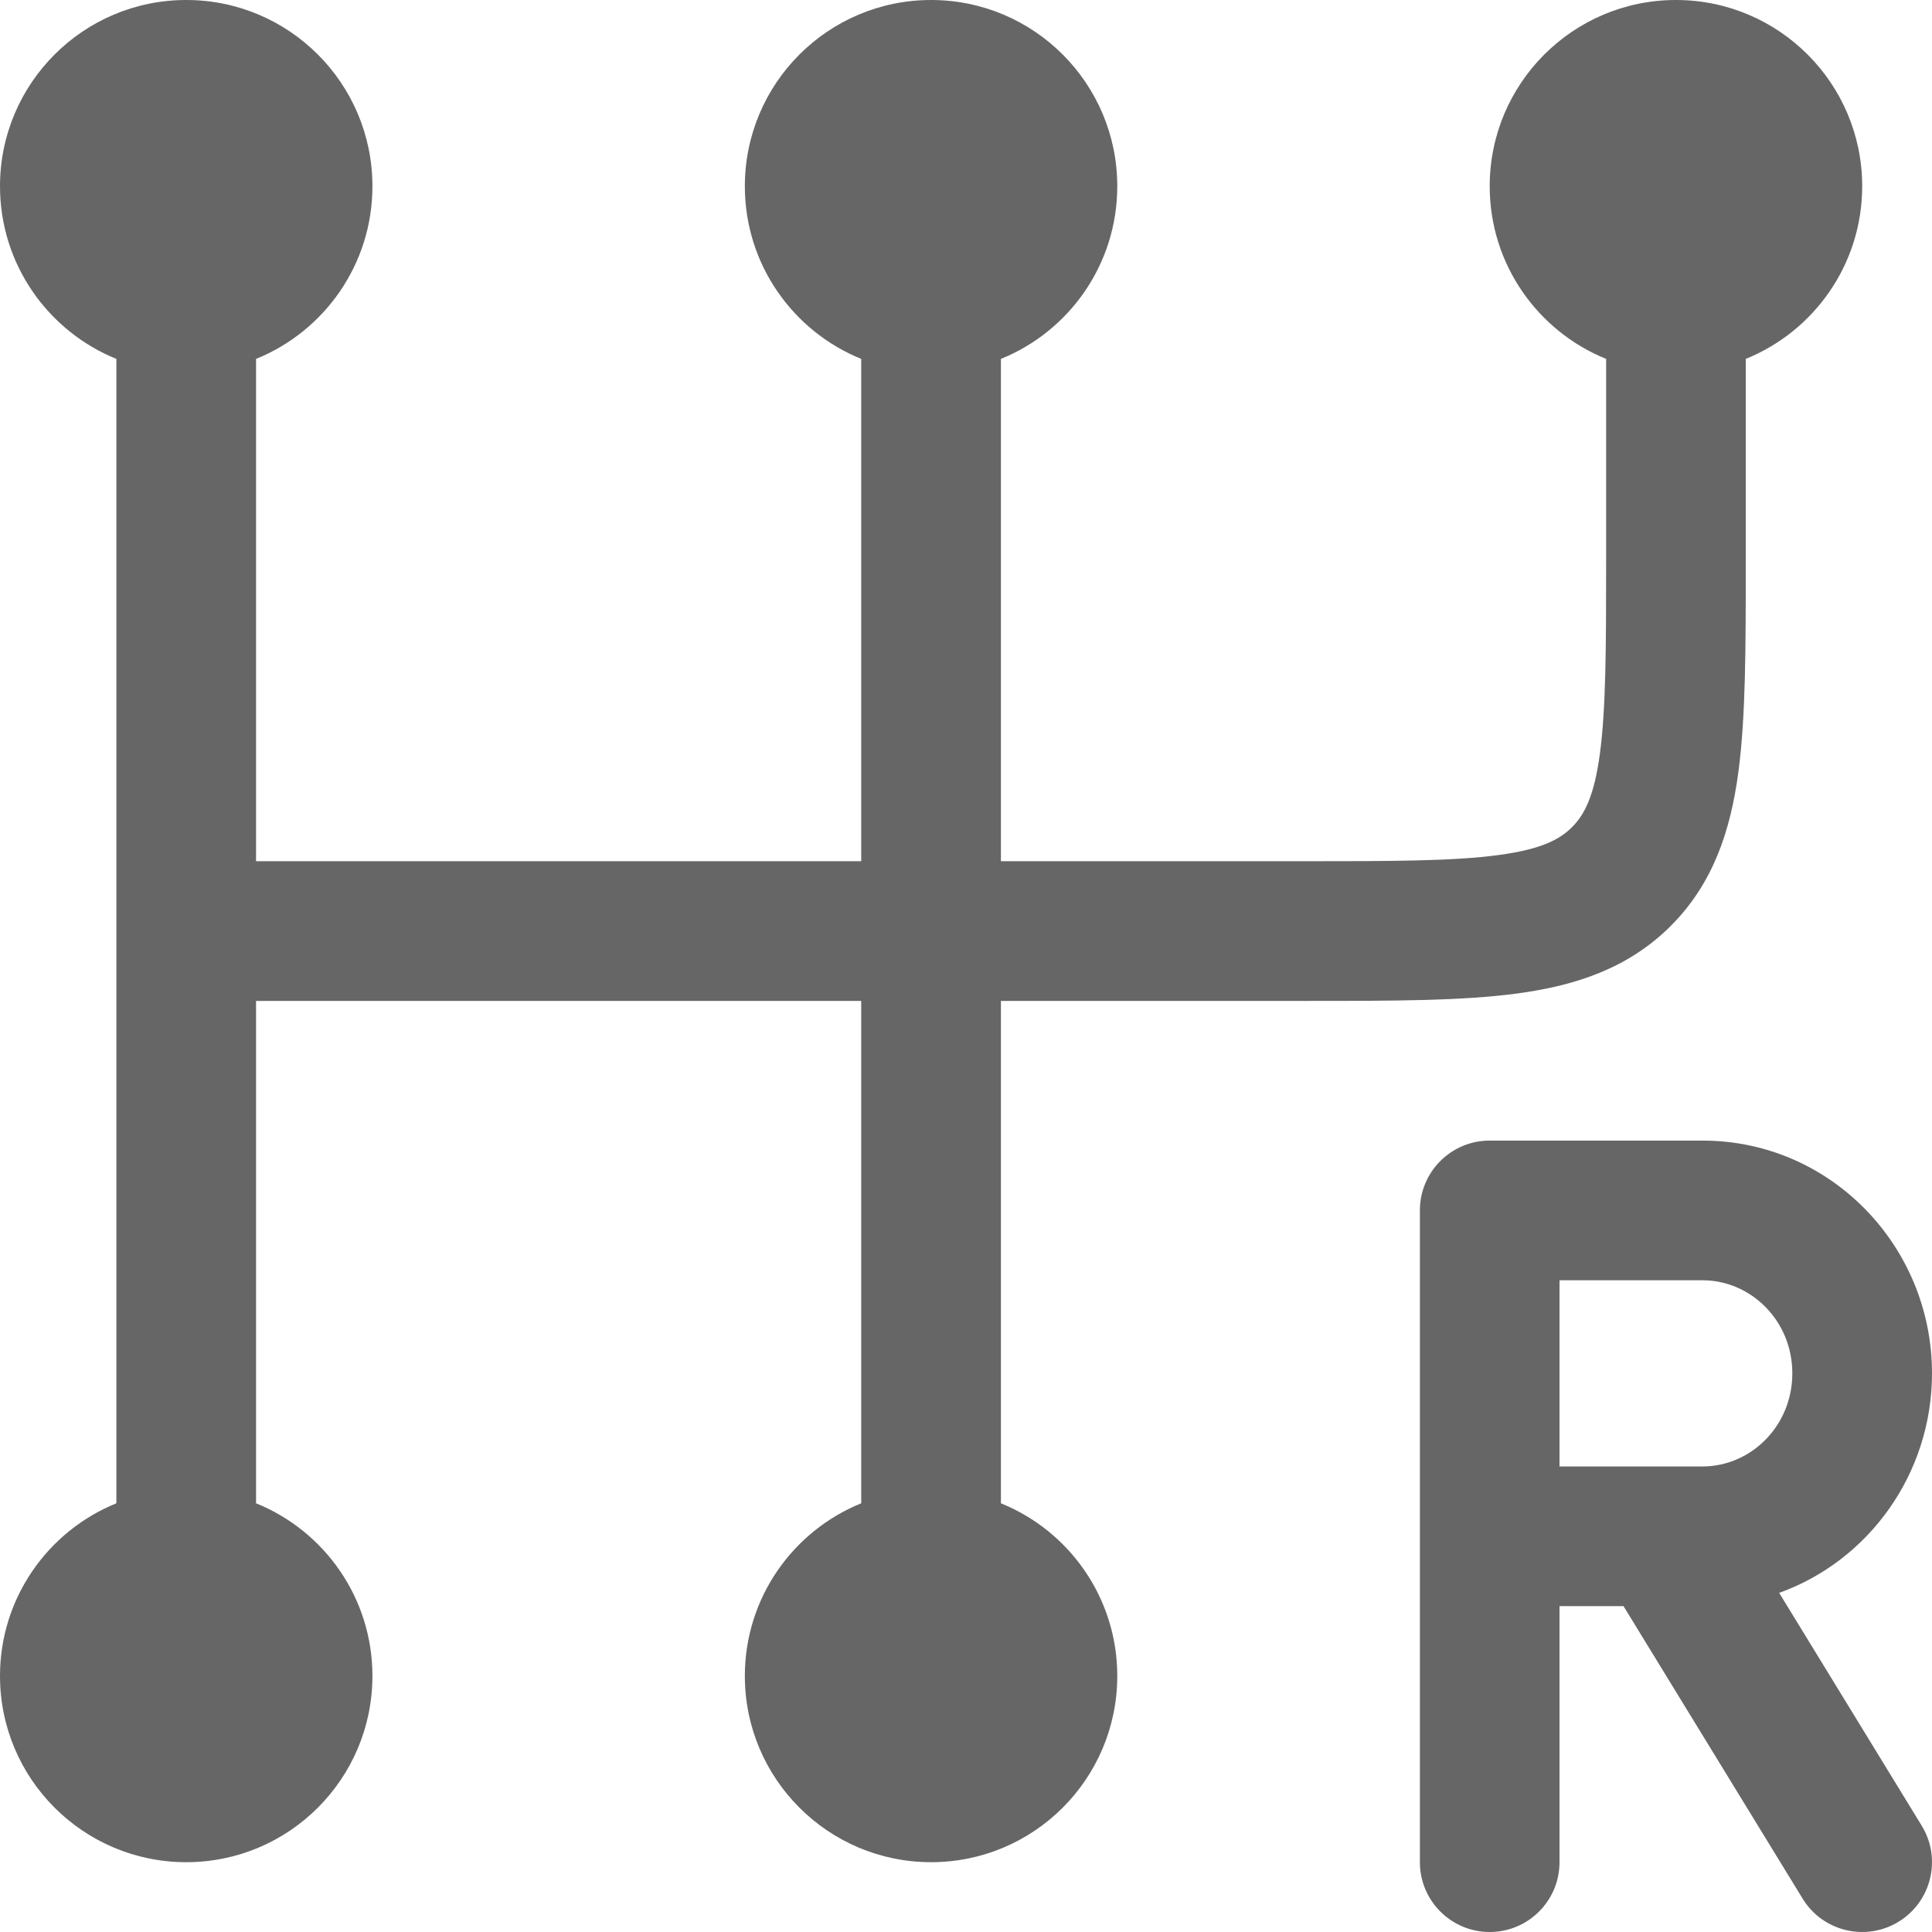
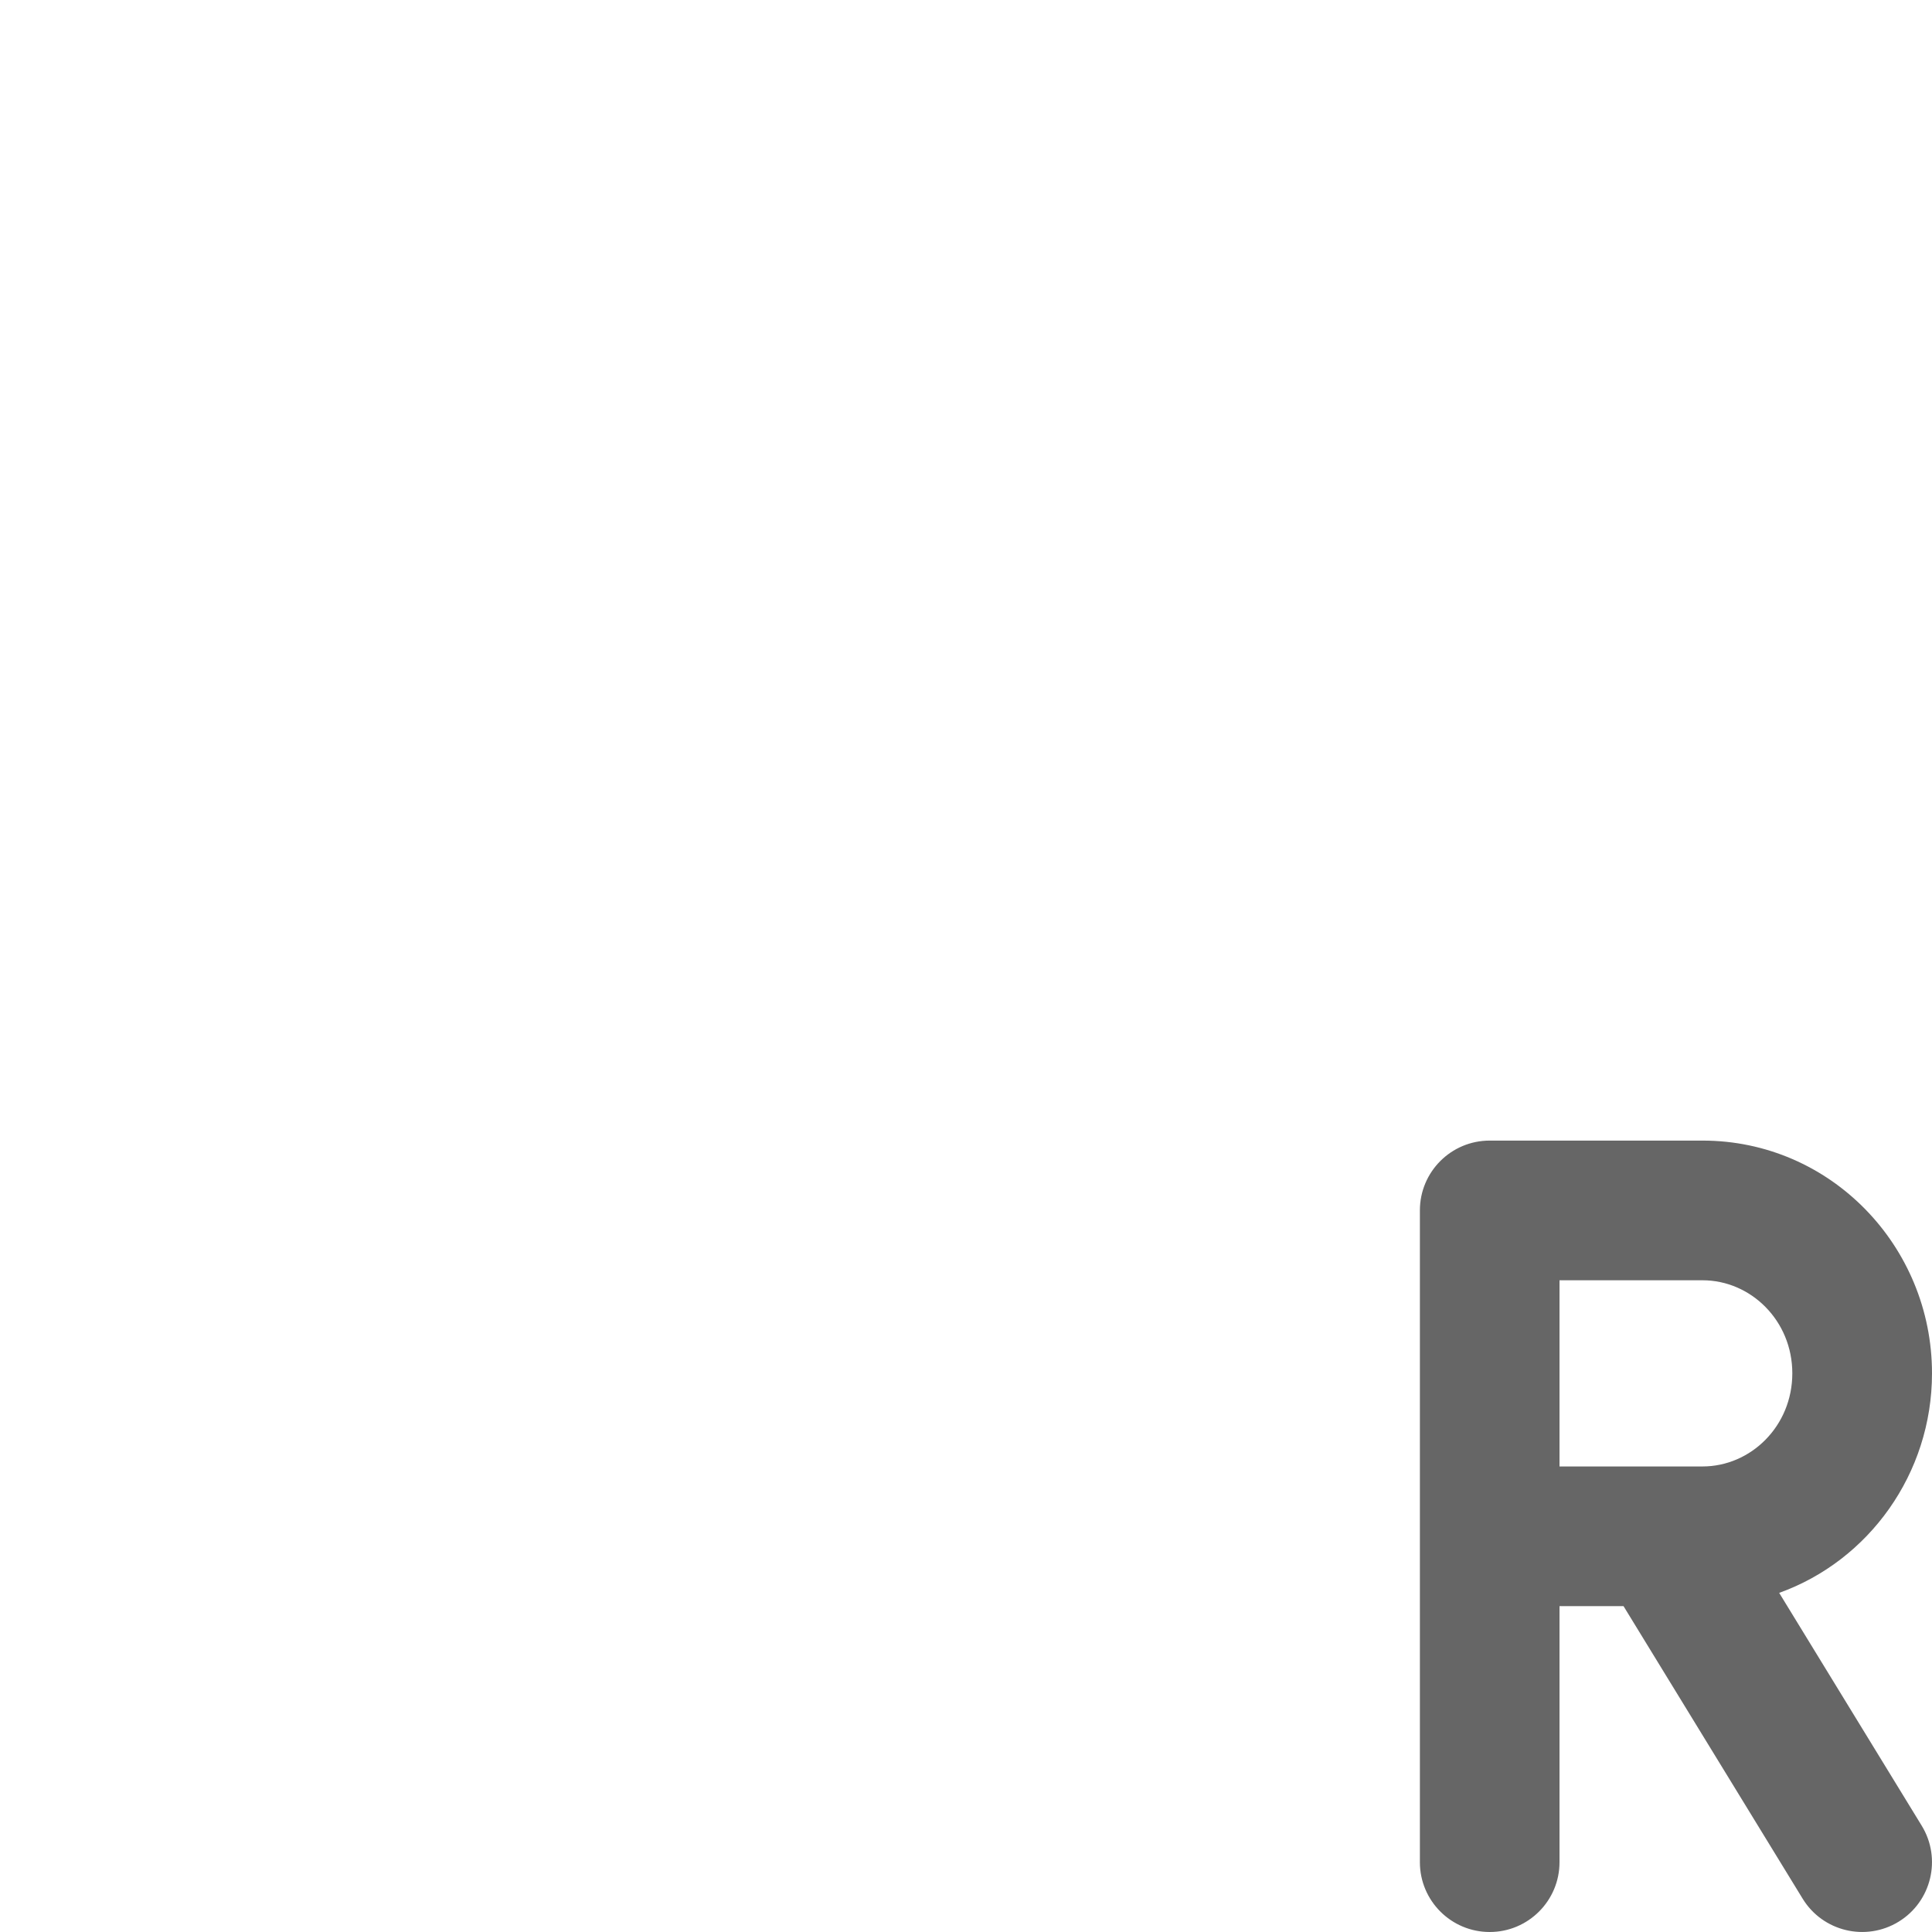
<svg xmlns="http://www.w3.org/2000/svg" width="30" height="30" viewBox="0 0 30 30" fill="none">
-   <path d="M0 2.892C0 1.295 1.295 0 2.892 0C4.489 0 5.783 1.295 5.783 2.892C5.783 4.105 5.036 5.144 3.976 5.573V13.373H13.373V5.573C12.314 5.144 11.566 4.105 11.566 2.892C11.566 1.295 12.861 0 14.458 0C16.055 0 17.349 1.295 17.349 2.892C17.349 4.105 16.602 5.144 15.542 5.573V13.373H20.241C21.635 13.373 22.571 13.371 23.269 13.277C23.936 13.188 24.222 13.033 24.41 12.844C24.599 12.656 24.754 12.37 24.843 11.703C24.937 11.005 24.94 10.068 24.94 8.675V5.573C23.88 5.144 23.132 4.105 23.132 2.892C23.132 1.295 24.427 0 26.024 0C27.621 0 28.916 1.295 28.916 2.892C28.916 4.105 28.168 5.144 27.108 5.573V8.75C27.108 10.049 27.108 11.132 26.993 11.992C26.871 12.9 26.602 13.719 25.944 14.377C25.285 15.036 24.466 15.305 23.558 15.427C22.698 15.542 21.615 15.542 20.316 15.542H15.542V23.343C16.602 23.772 17.349 24.811 17.349 26.024C17.349 27.621 16.055 28.916 14.458 28.916C12.861 28.916 11.566 27.621 11.566 26.024C11.566 24.811 12.314 23.772 13.373 23.343V15.542H3.976V23.343C5.036 23.772 5.783 24.811 5.783 26.024C5.783 27.621 4.489 28.916 2.892 28.916C1.295 28.916 0 27.621 0 26.024C0 24.811 0.748 23.772 1.807 23.343V5.573C0.748 5.144 0 4.105 0 2.892Z" fill="#666666" />
  <path fill-rule="evenodd" clip-rule="evenodd" d="M22.048 18.795C22.048 18.196 22.533 17.711 23.132 17.711H26.437C28.425 17.711 30 19.35 30 21.325C30 22.884 29.018 24.235 27.627 24.734L29.84 28.349C30.153 28.86 29.992 29.528 29.482 29.84C28.971 30.153 28.303 29.992 27.991 29.482L25.21 24.94H24.216V28.916C24.216 29.514 23.731 30 23.132 30C22.533 30 22.048 29.514 22.048 28.916V18.795ZM24.216 22.771H26.437C27.186 22.771 27.831 22.145 27.831 21.325C27.831 20.506 27.186 19.88 26.437 19.88H24.216V22.771Z" fill="#666666" />
</svg>